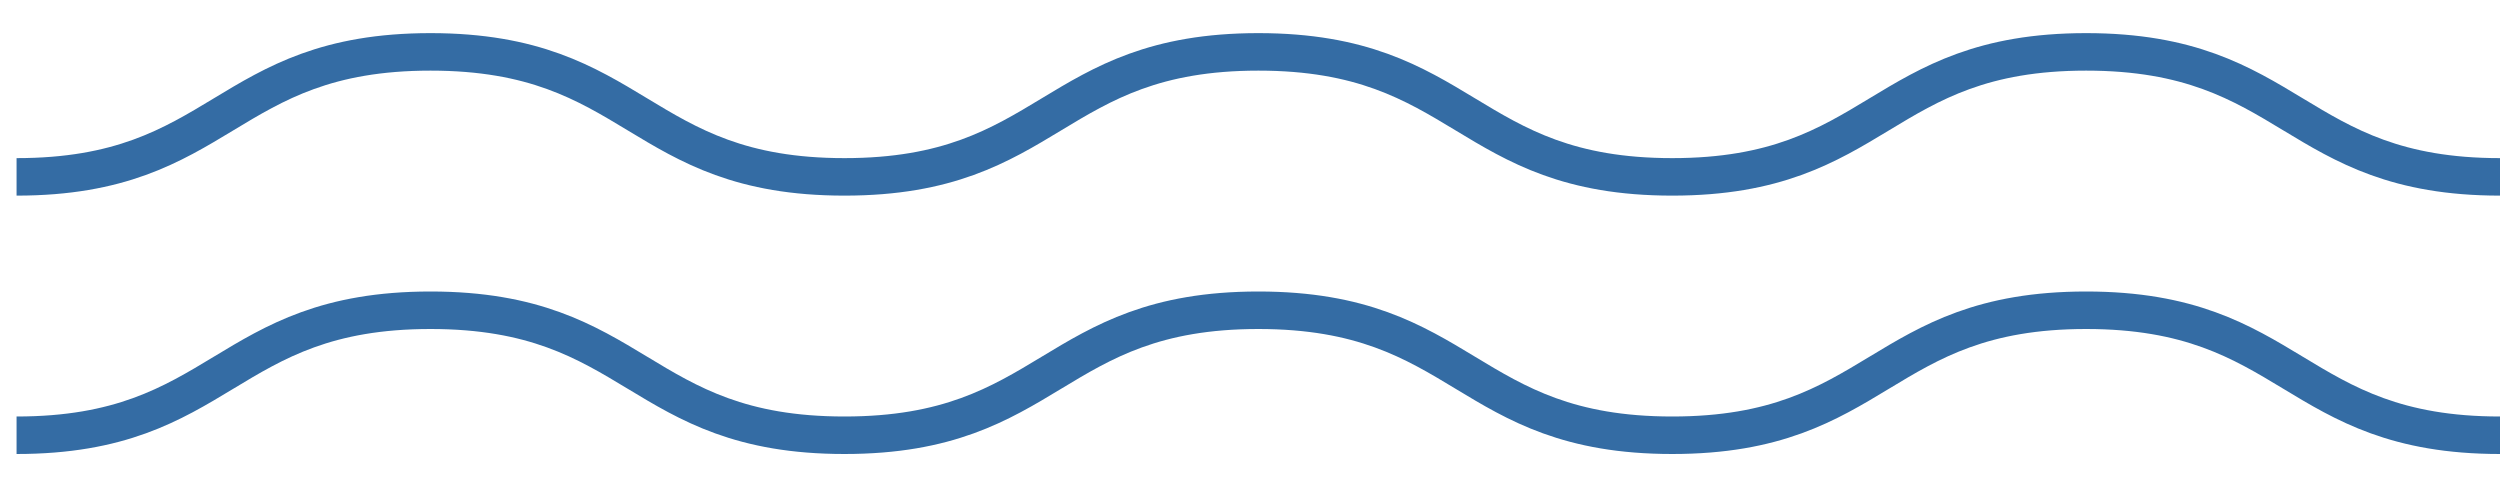
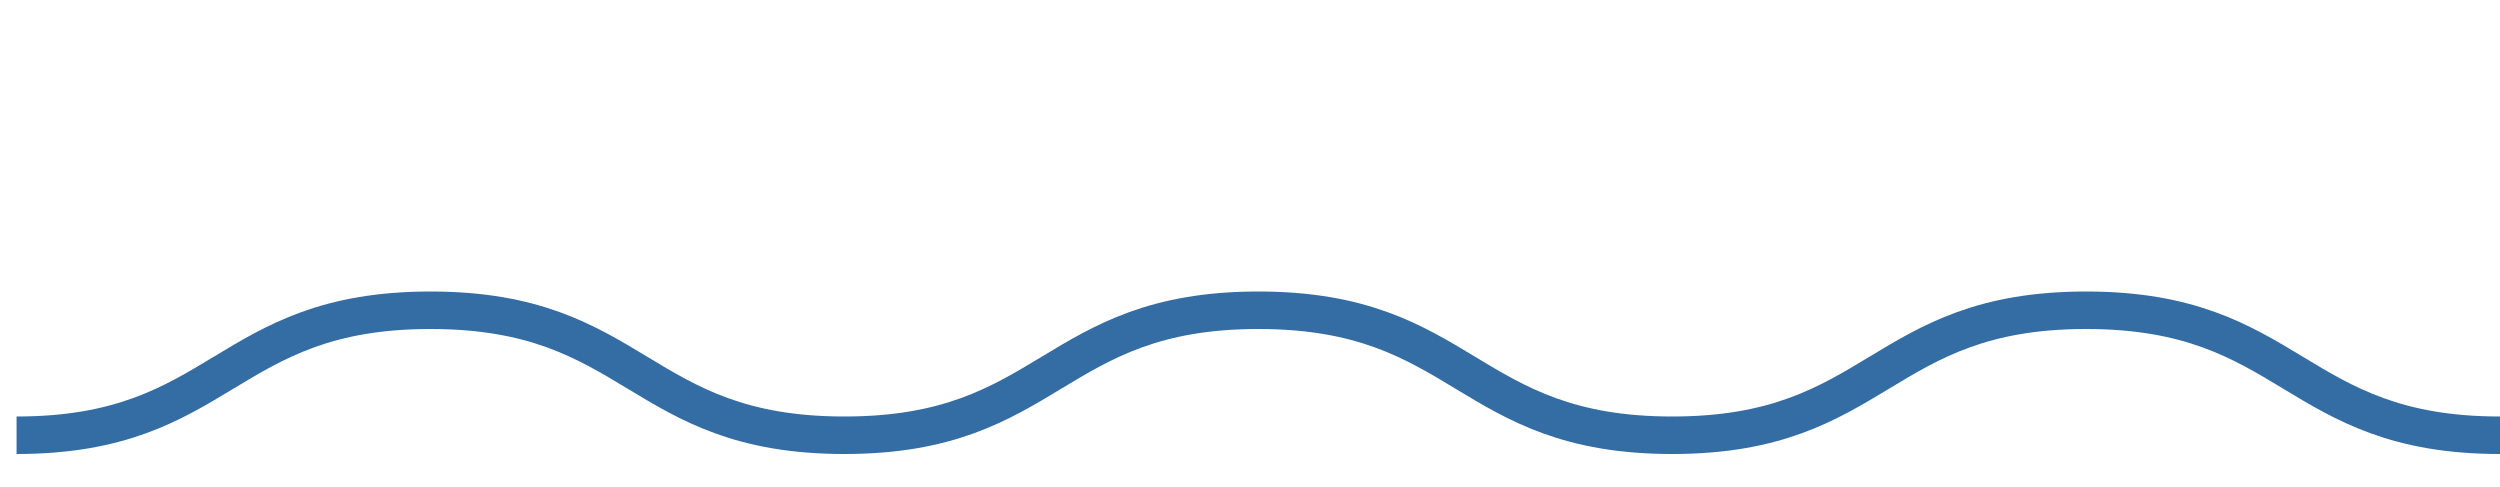
<svg xmlns="http://www.w3.org/2000/svg" id="Layer_2" data-name="Layer 2" viewBox="0 0 400 77.93">
  <defs>
    <style>
      .cls-4 {
        fill: none;
        stroke-width: 6px;
        stroke-miterlimit: 10;
      }

      .cls-4 {
        stroke: #346ca4;
      }
    </style>
  </defs>
  <g id="Layer_1-2" data-name="Layer 1">
    <g>
      <g>
        <path class="cls-4" d="M400,69.64c-33.11,0-33.11-20-66.22-20-33.11,0-33.11,20-66.22,20s-33.11-20-66.22-20-33.11,20-66.23,20-33.11-20-66.23-20-33.11,20-66.23,20" />
      </g>
      <g>
-         <path class="cls-4" d="M400,28.3c-33.11,0-33.11-20-66.22-20-33.11,0-33.11,20-66.22,20-33.11,0-33.11-20-66.22-20s-33.11,20-66.23,20-33.11-20-66.23-20-33.11,20-66.23,20" />
-       </g>
+         </g>
    </g>
  </g>
</svg>